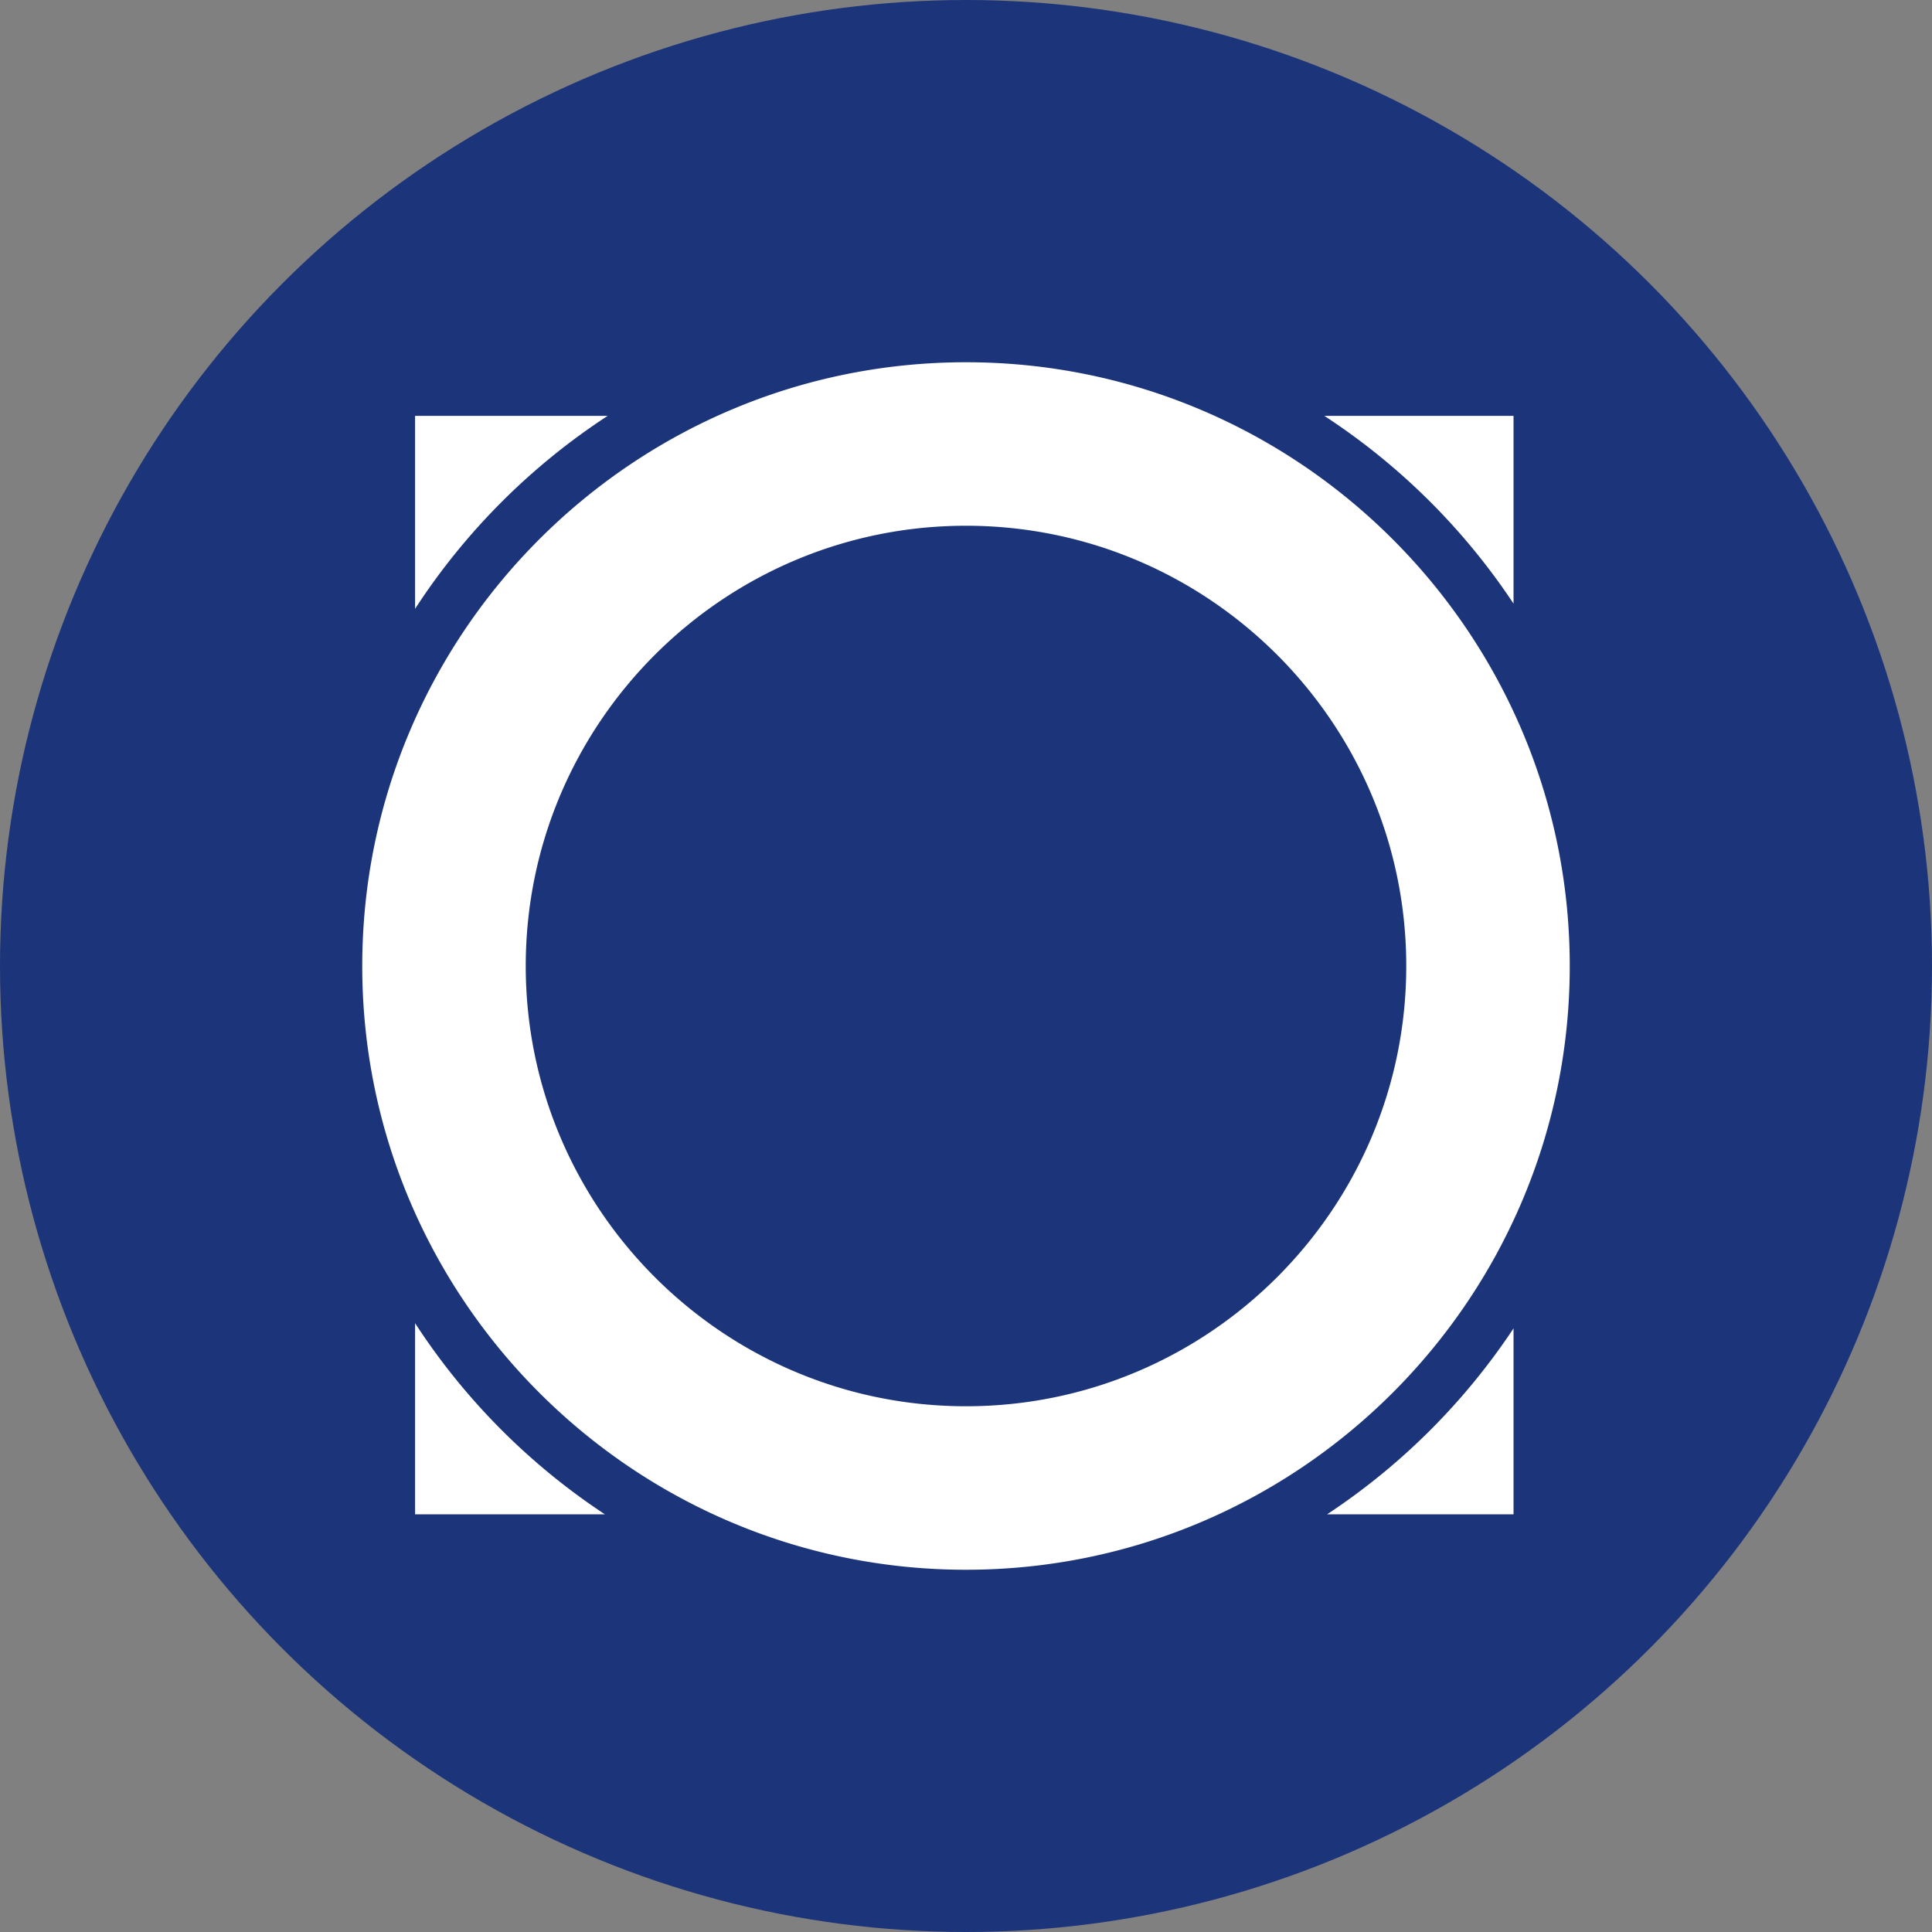
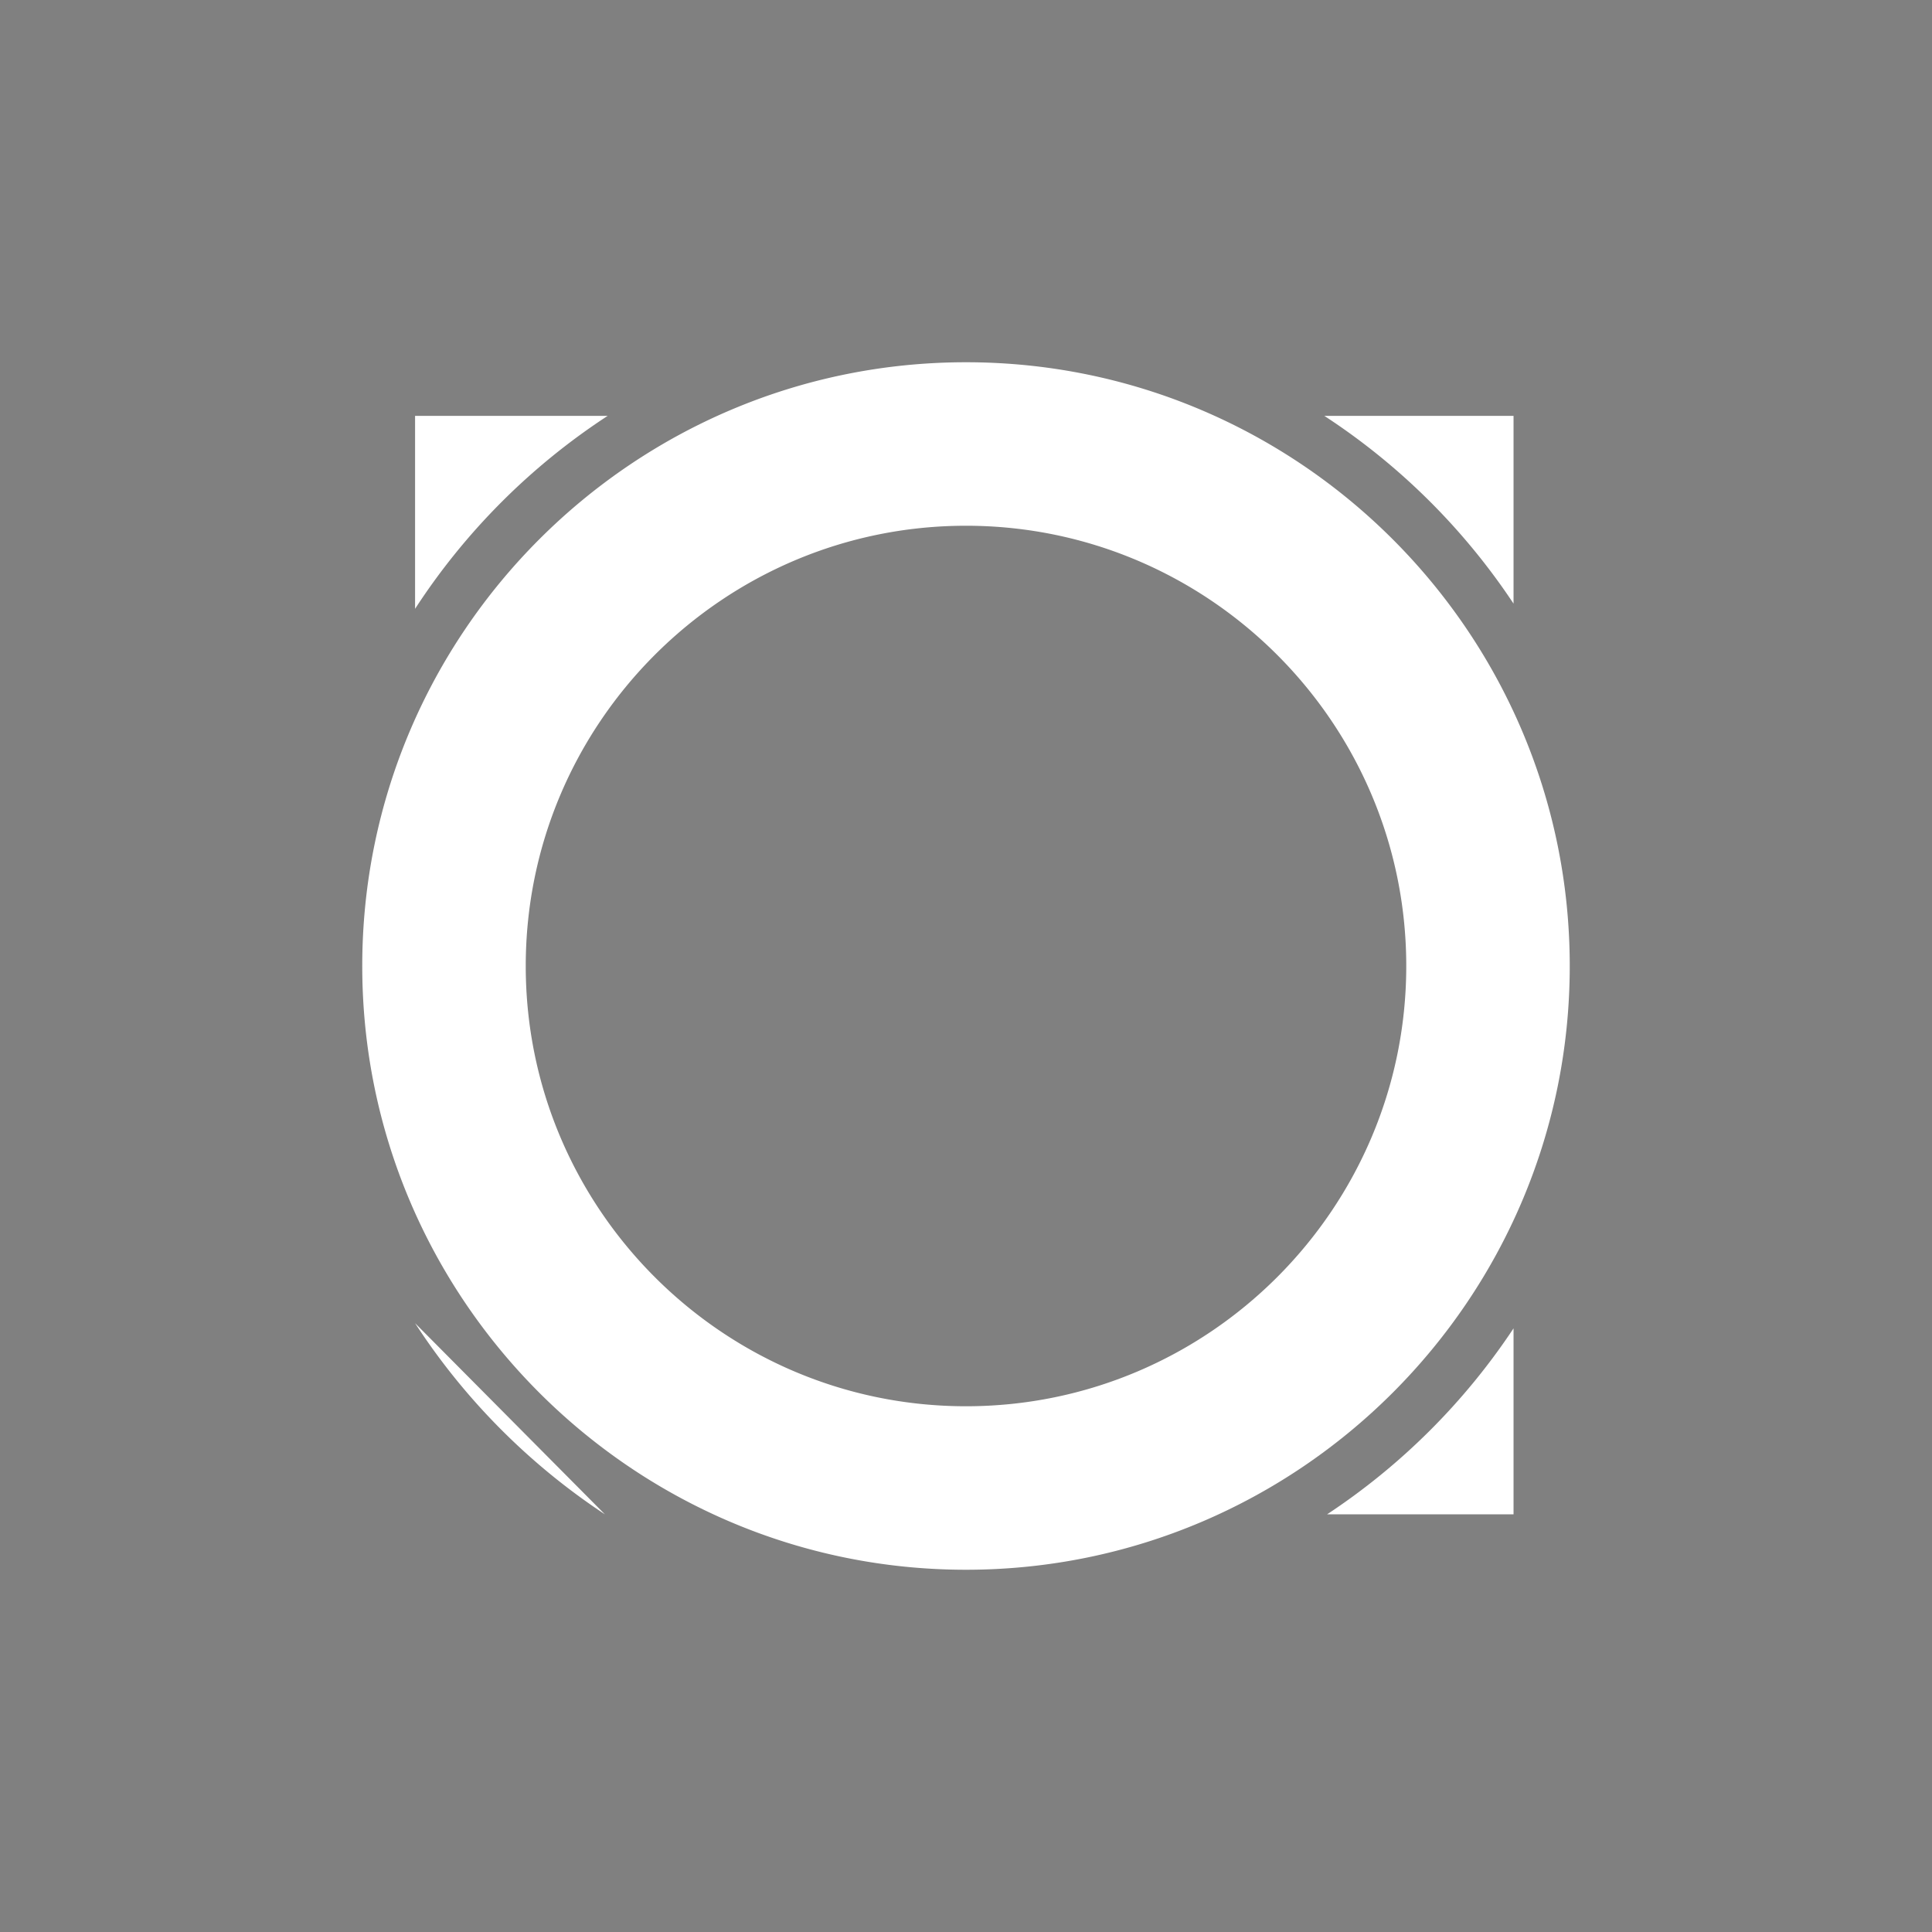
<svg xmlns="http://www.w3.org/2000/svg" width="800" height="800" viewBox="0 0 32 32">
  <rect x="0" y="0" width="32" height="32" fill="#808080" stroke="none" />
  <g fill="none" fill-rule="evenodd">
-     <circle cx="16" cy="16" r="16" fill="#1c347a" />
-     <path fill="#fff" fill-rule="nonzero" d="M10.065 6.888a10.93 10.93 0 0 0-3.19 3.196V6.888zm15.004 3.11a10.93 10.93 0 0 0-3.134-3.11h3.134zm-3.088 15.084a10.933 10.933 0 0 0 3.088-3.08v3.08zM6.875 21.916a10.93 10.93 0 0 0 3.144 3.166H6.875zM26 16c0 5.514-4.486 10-10 10S6 21.514 6 16S10.486 6 16 6s10 4.486 10 10m-10 7.292c4.02 0 7.292-3.271 7.292-7.292c0-4.02-3.271-7.292-7.292-7.292c-4.02 0-7.292 3.271-7.292 7.292c0 4.02 3.271 7.292 7.292 7.292" />
+     <path fill="#fff" fill-rule="nonzero" d="M10.065 6.888a10.93 10.93 0 0 0-3.19 3.196V6.888zm15.004 3.11a10.93 10.93 0 0 0-3.134-3.11h3.134zm-3.088 15.084a10.933 10.933 0 0 0 3.088-3.08v3.08zM6.875 21.916a10.93 10.93 0 0 0 3.144 3.166zM26 16c0 5.514-4.486 10-10 10S6 21.514 6 16S10.486 6 16 6s10 4.486 10 10m-10 7.292c4.02 0 7.292-3.271 7.292-7.292c0-4.02-3.271-7.292-7.292-7.292c-4.02 0-7.292 3.271-7.292 7.292c0 4.02 3.271 7.292 7.292 7.292" />
  </g>
</svg>